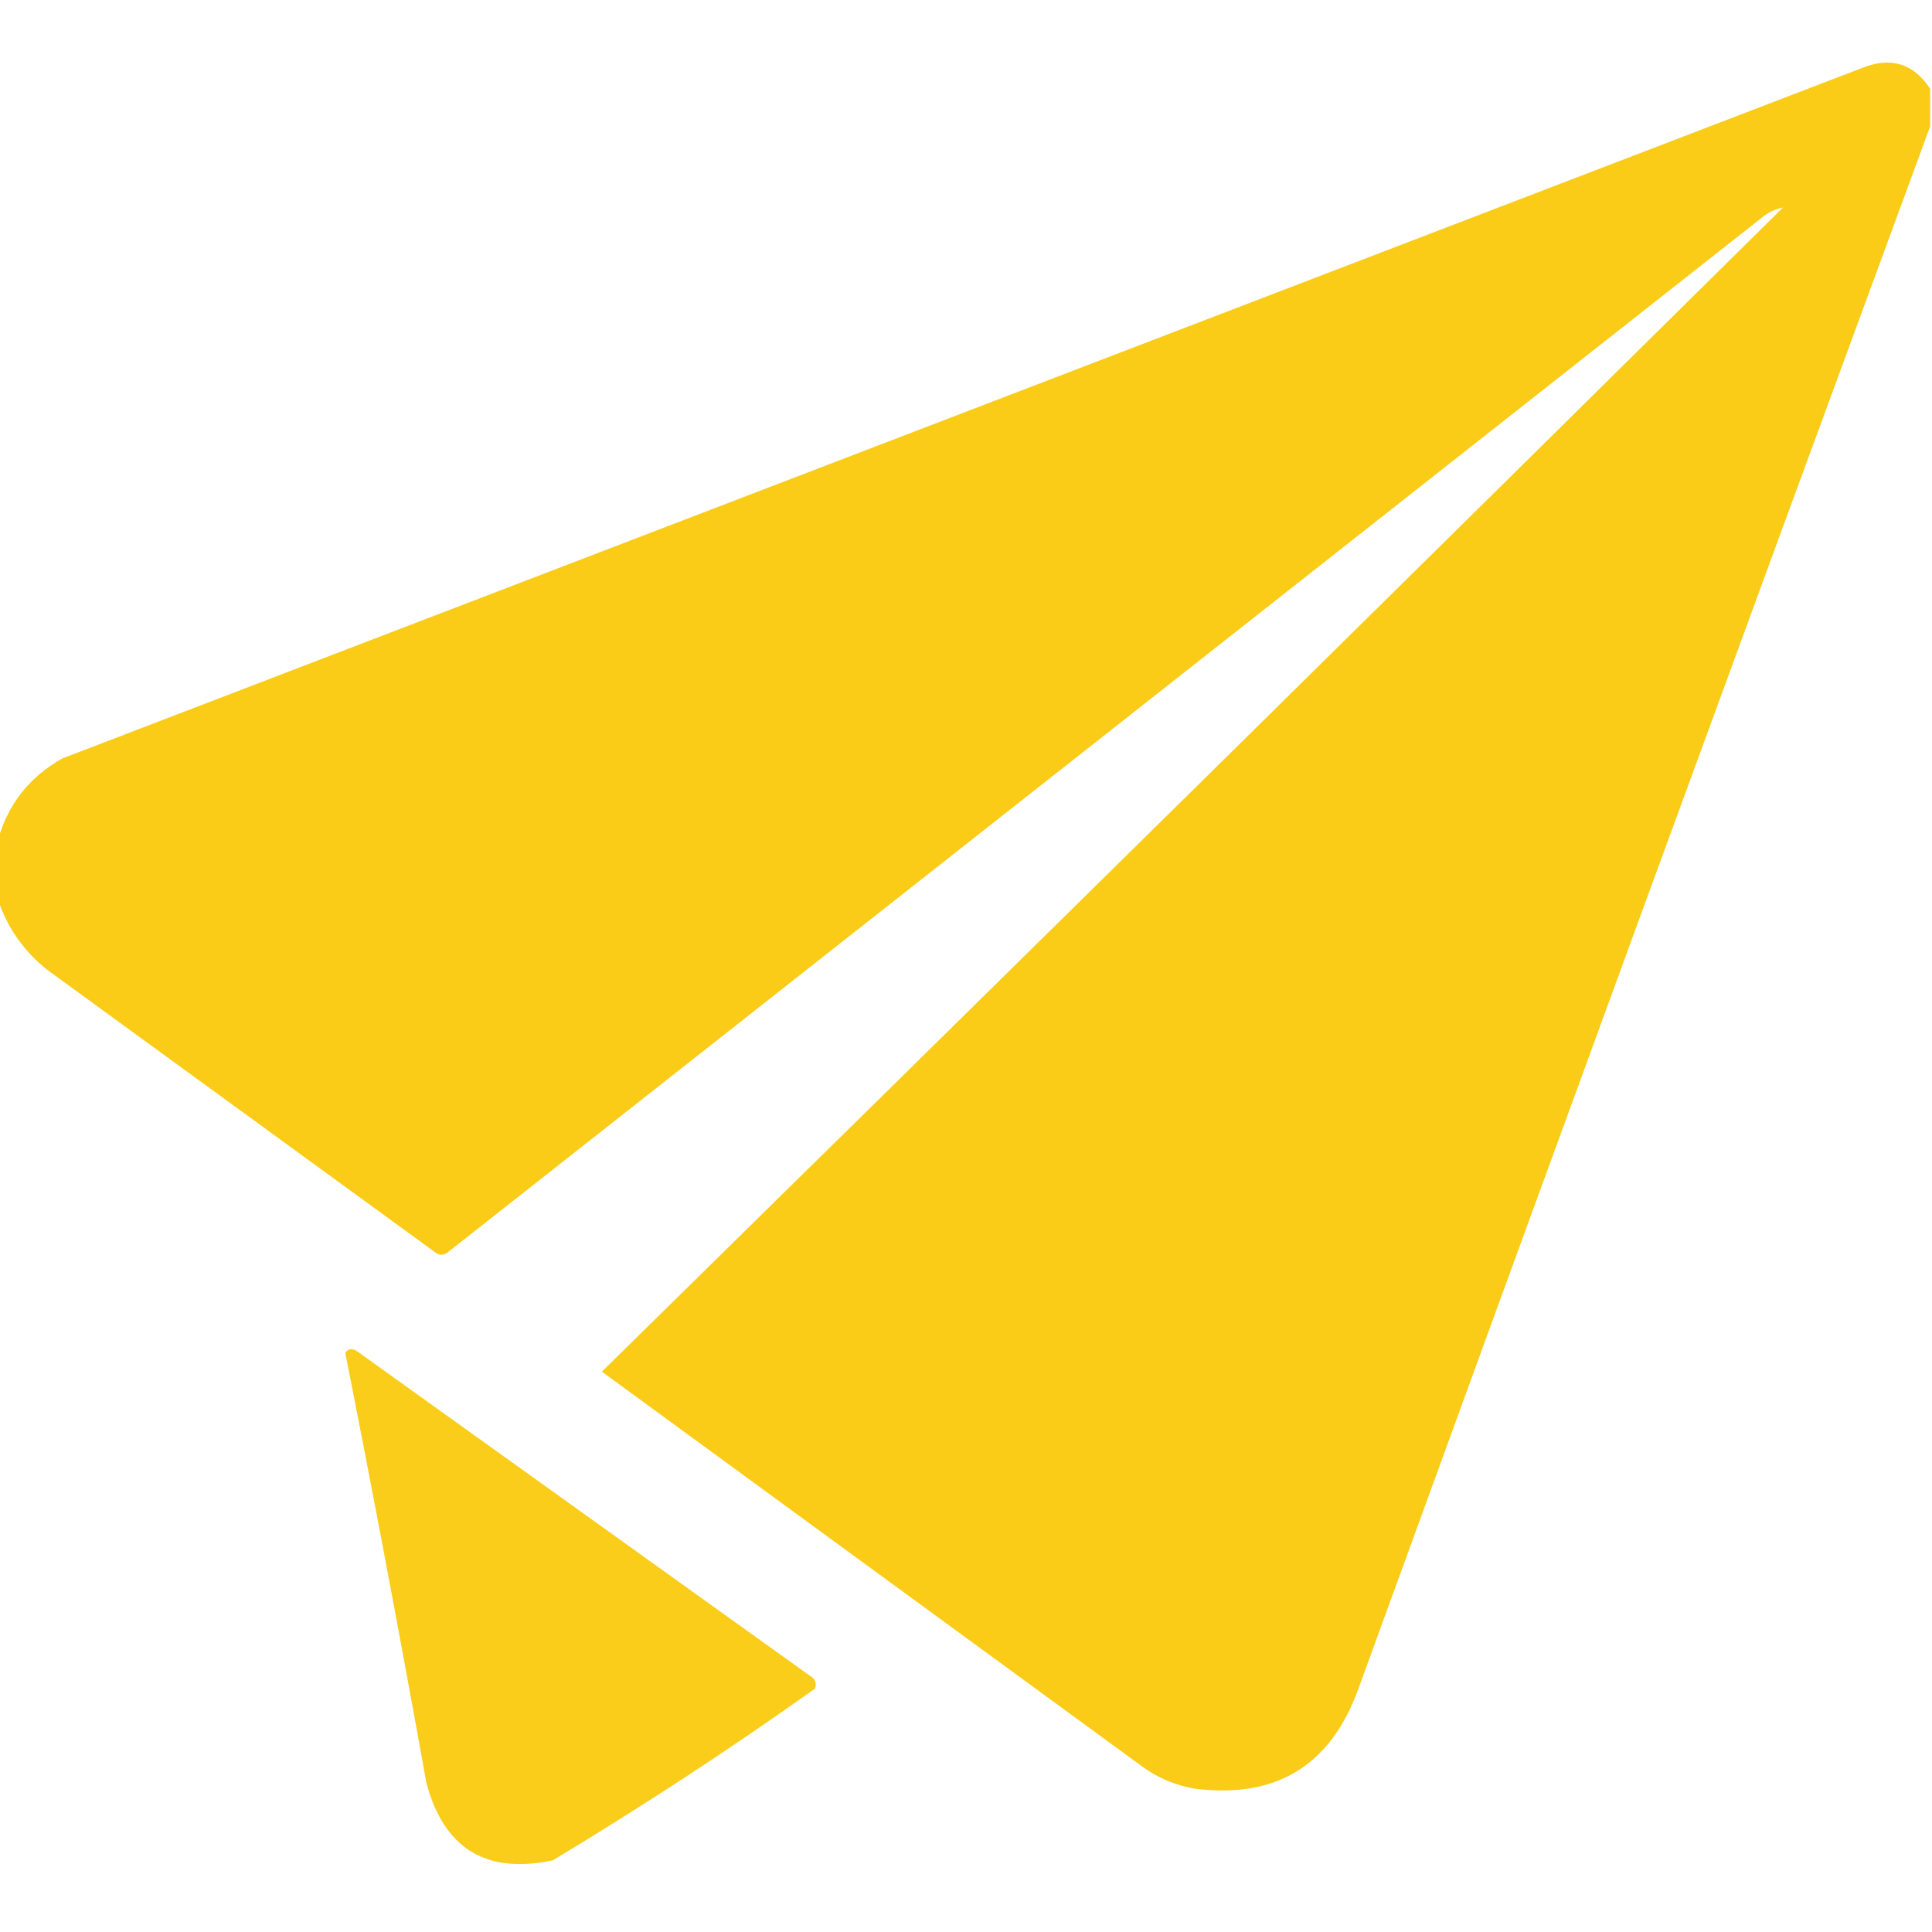
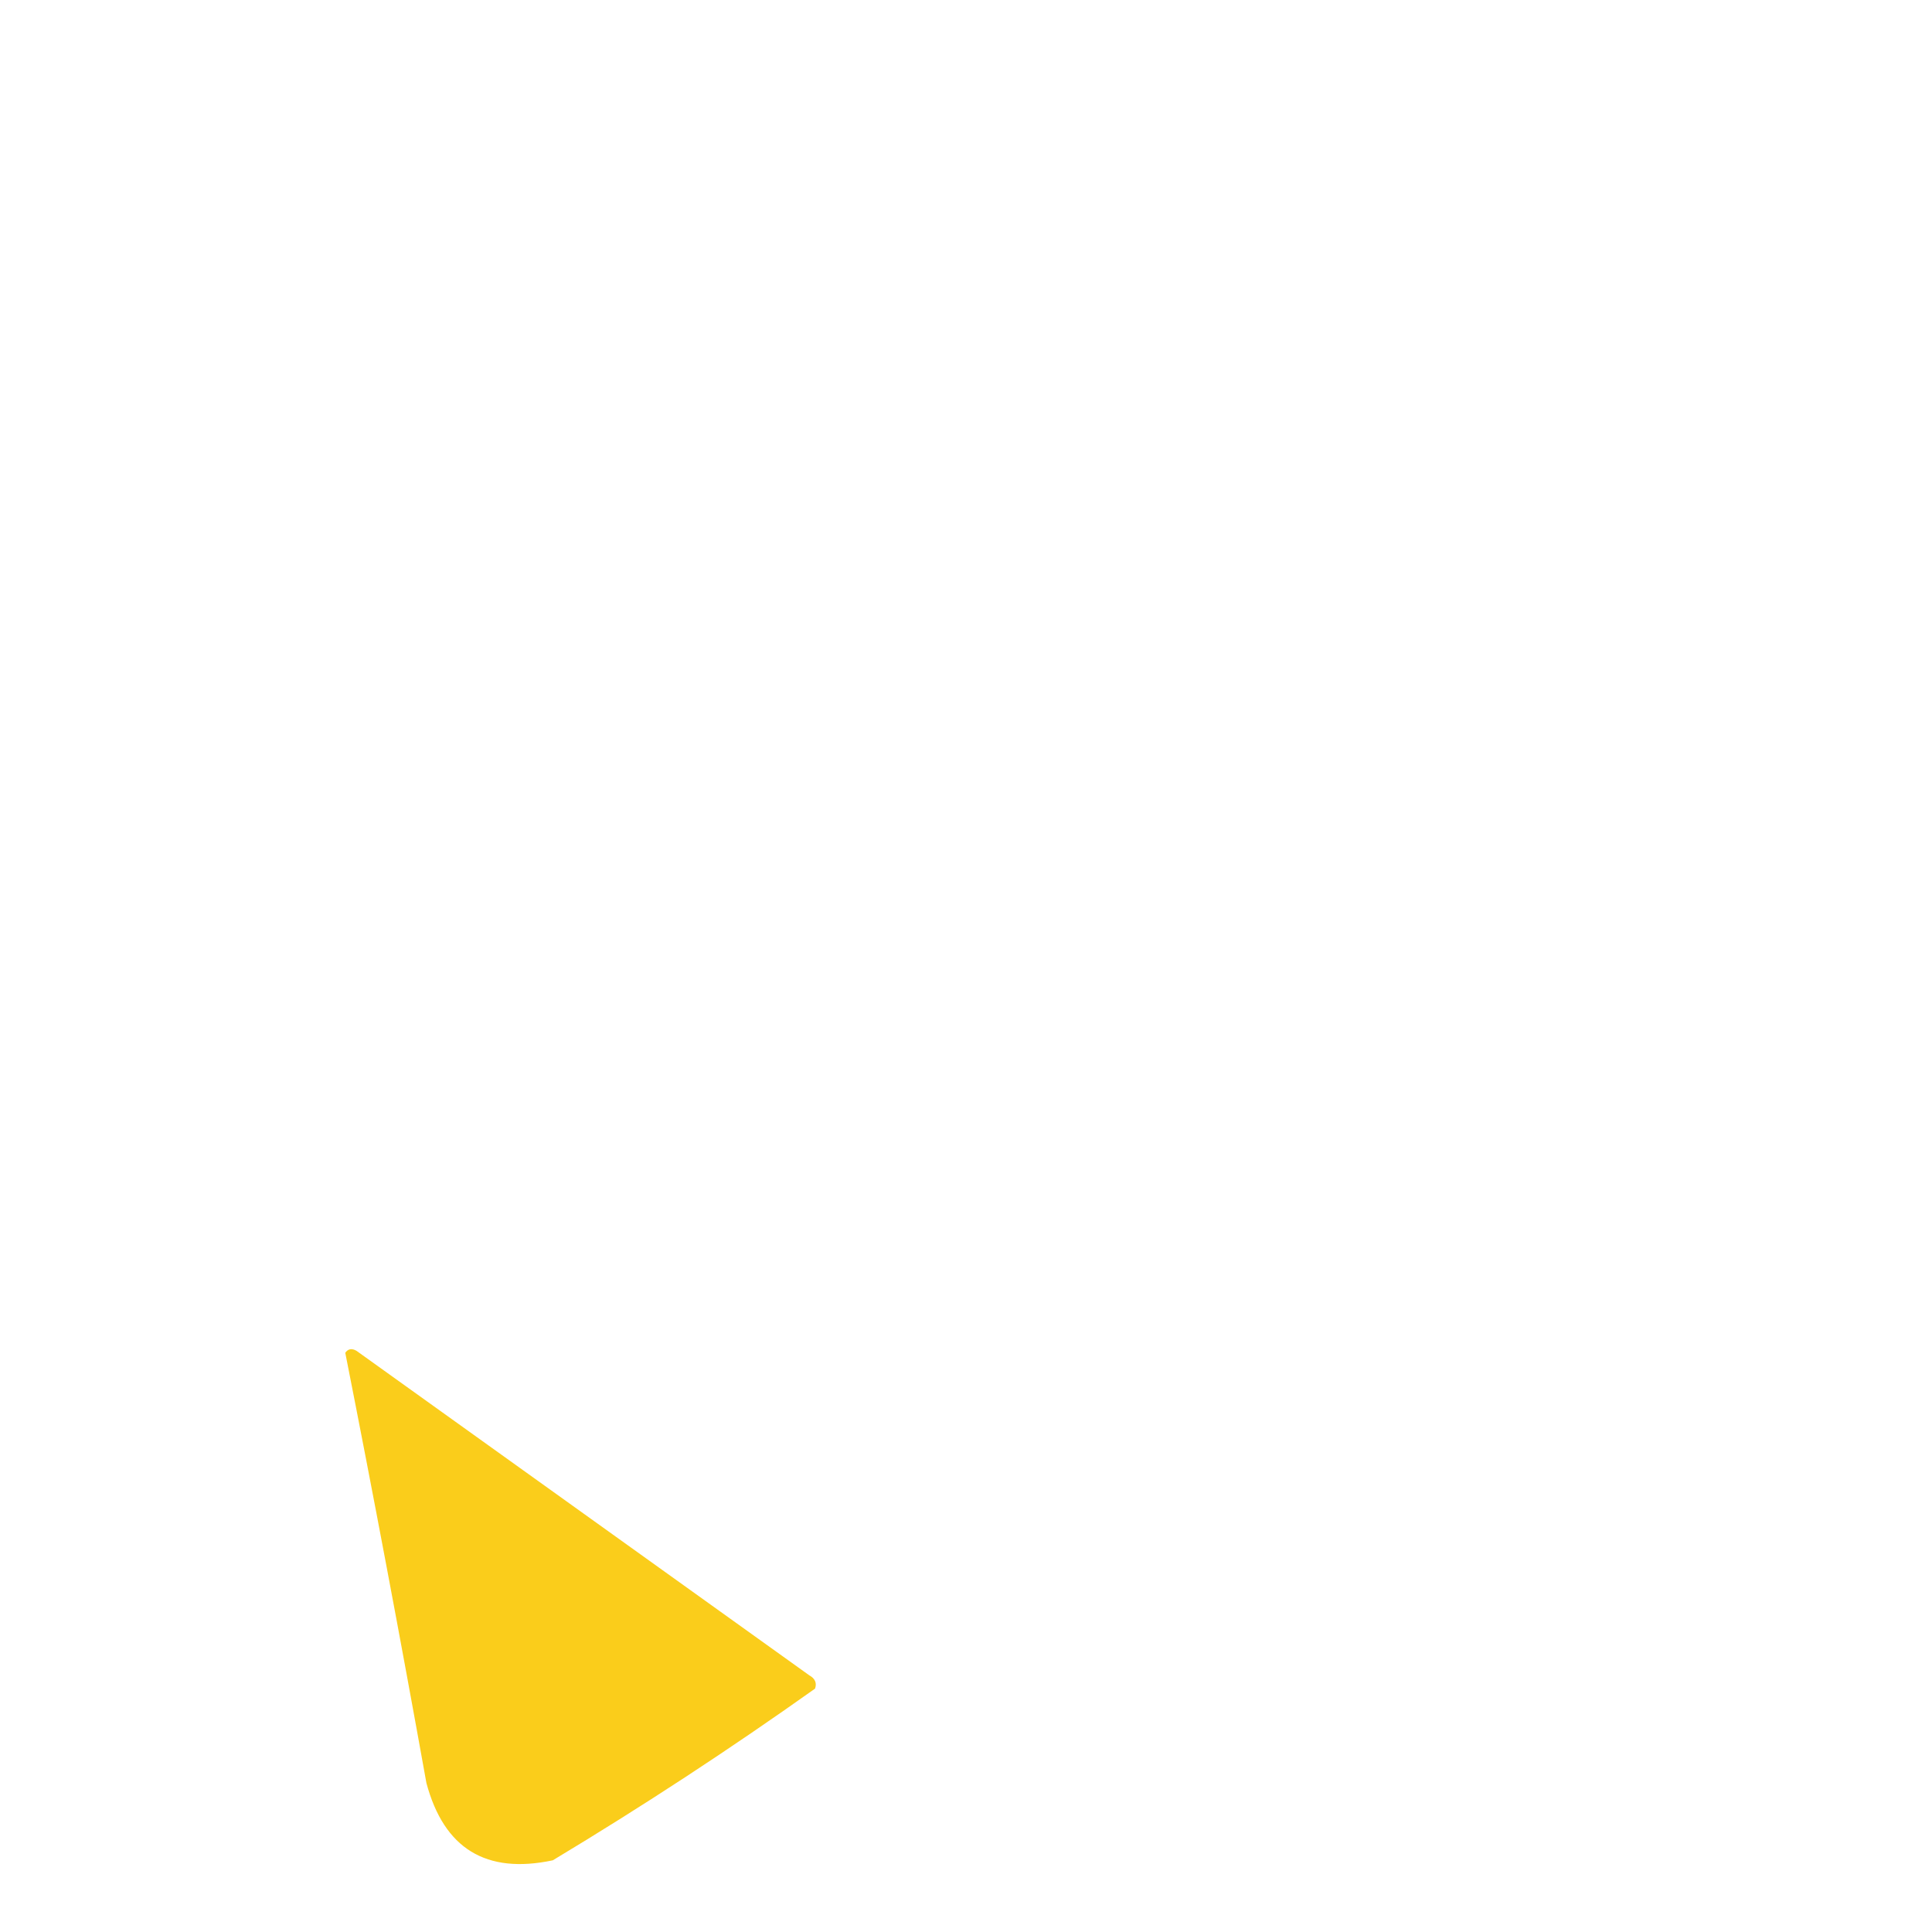
<svg xmlns="http://www.w3.org/2000/svg" version="1.1" width="512px" height="512px" style="shape-rendering:geometricPrecision; text-rendering:geometricPrecision; image-rendering:optimizeQuality; fill-rule:evenodd; clip-rule:evenodd">
  <g>
-     <path style="opacity:0.986" fill="#FACC15" d="M 511.5,23.5 C 511.5,26.833 511.5,30.167 511.5,33.5C 460.779,171.304 410.279,309.304 360,447.5C 352.655,467.928 338.155,476.761 316.5,474C 311.349,473.09 306.682,471.09 302.5,468C 254.833,433.167 207.167,398.333 159.5,363.5C 263.986,260.848 368.319,158.014 472.5,55C 470.369,55.398 468.369,56.398 466.5,58C 350.5,149.333 234.5,240.667 118.5,332C 117.5,332.667 116.5,332.667 115.5,332C 81.167,307 46.833,282 12.5,257C 6.275,252.01 1.941,245.843 -0.5,238.5C -0.5,233.167 -0.5,227.833 -0.5,222.5C 2.155,213.058 7.822,205.892 16.5,201C 175.5,140 334.5,79 493.5,18C 501.085,14.973 507.085,16.806 511.5,23.5 Z" />
-   </g>
+     </g>
  <g>
    <path style="opacity:0.971" fill="#FACC15" d="M 91.5,358.5 C 92.251,357.427 93.251,357.26 94.5,358C 134.5,386.667 174.5,415.333 214.5,444C 216.007,444.837 216.507,446.004 216,447.5C 193.432,463.537 170.265,478.704 146.5,493C 128.822,496.747 117.656,489.913 113,472.5C 106.137,434.305 98.97,396.305 91.5,358.5 Z" />
  </g>
</svg>